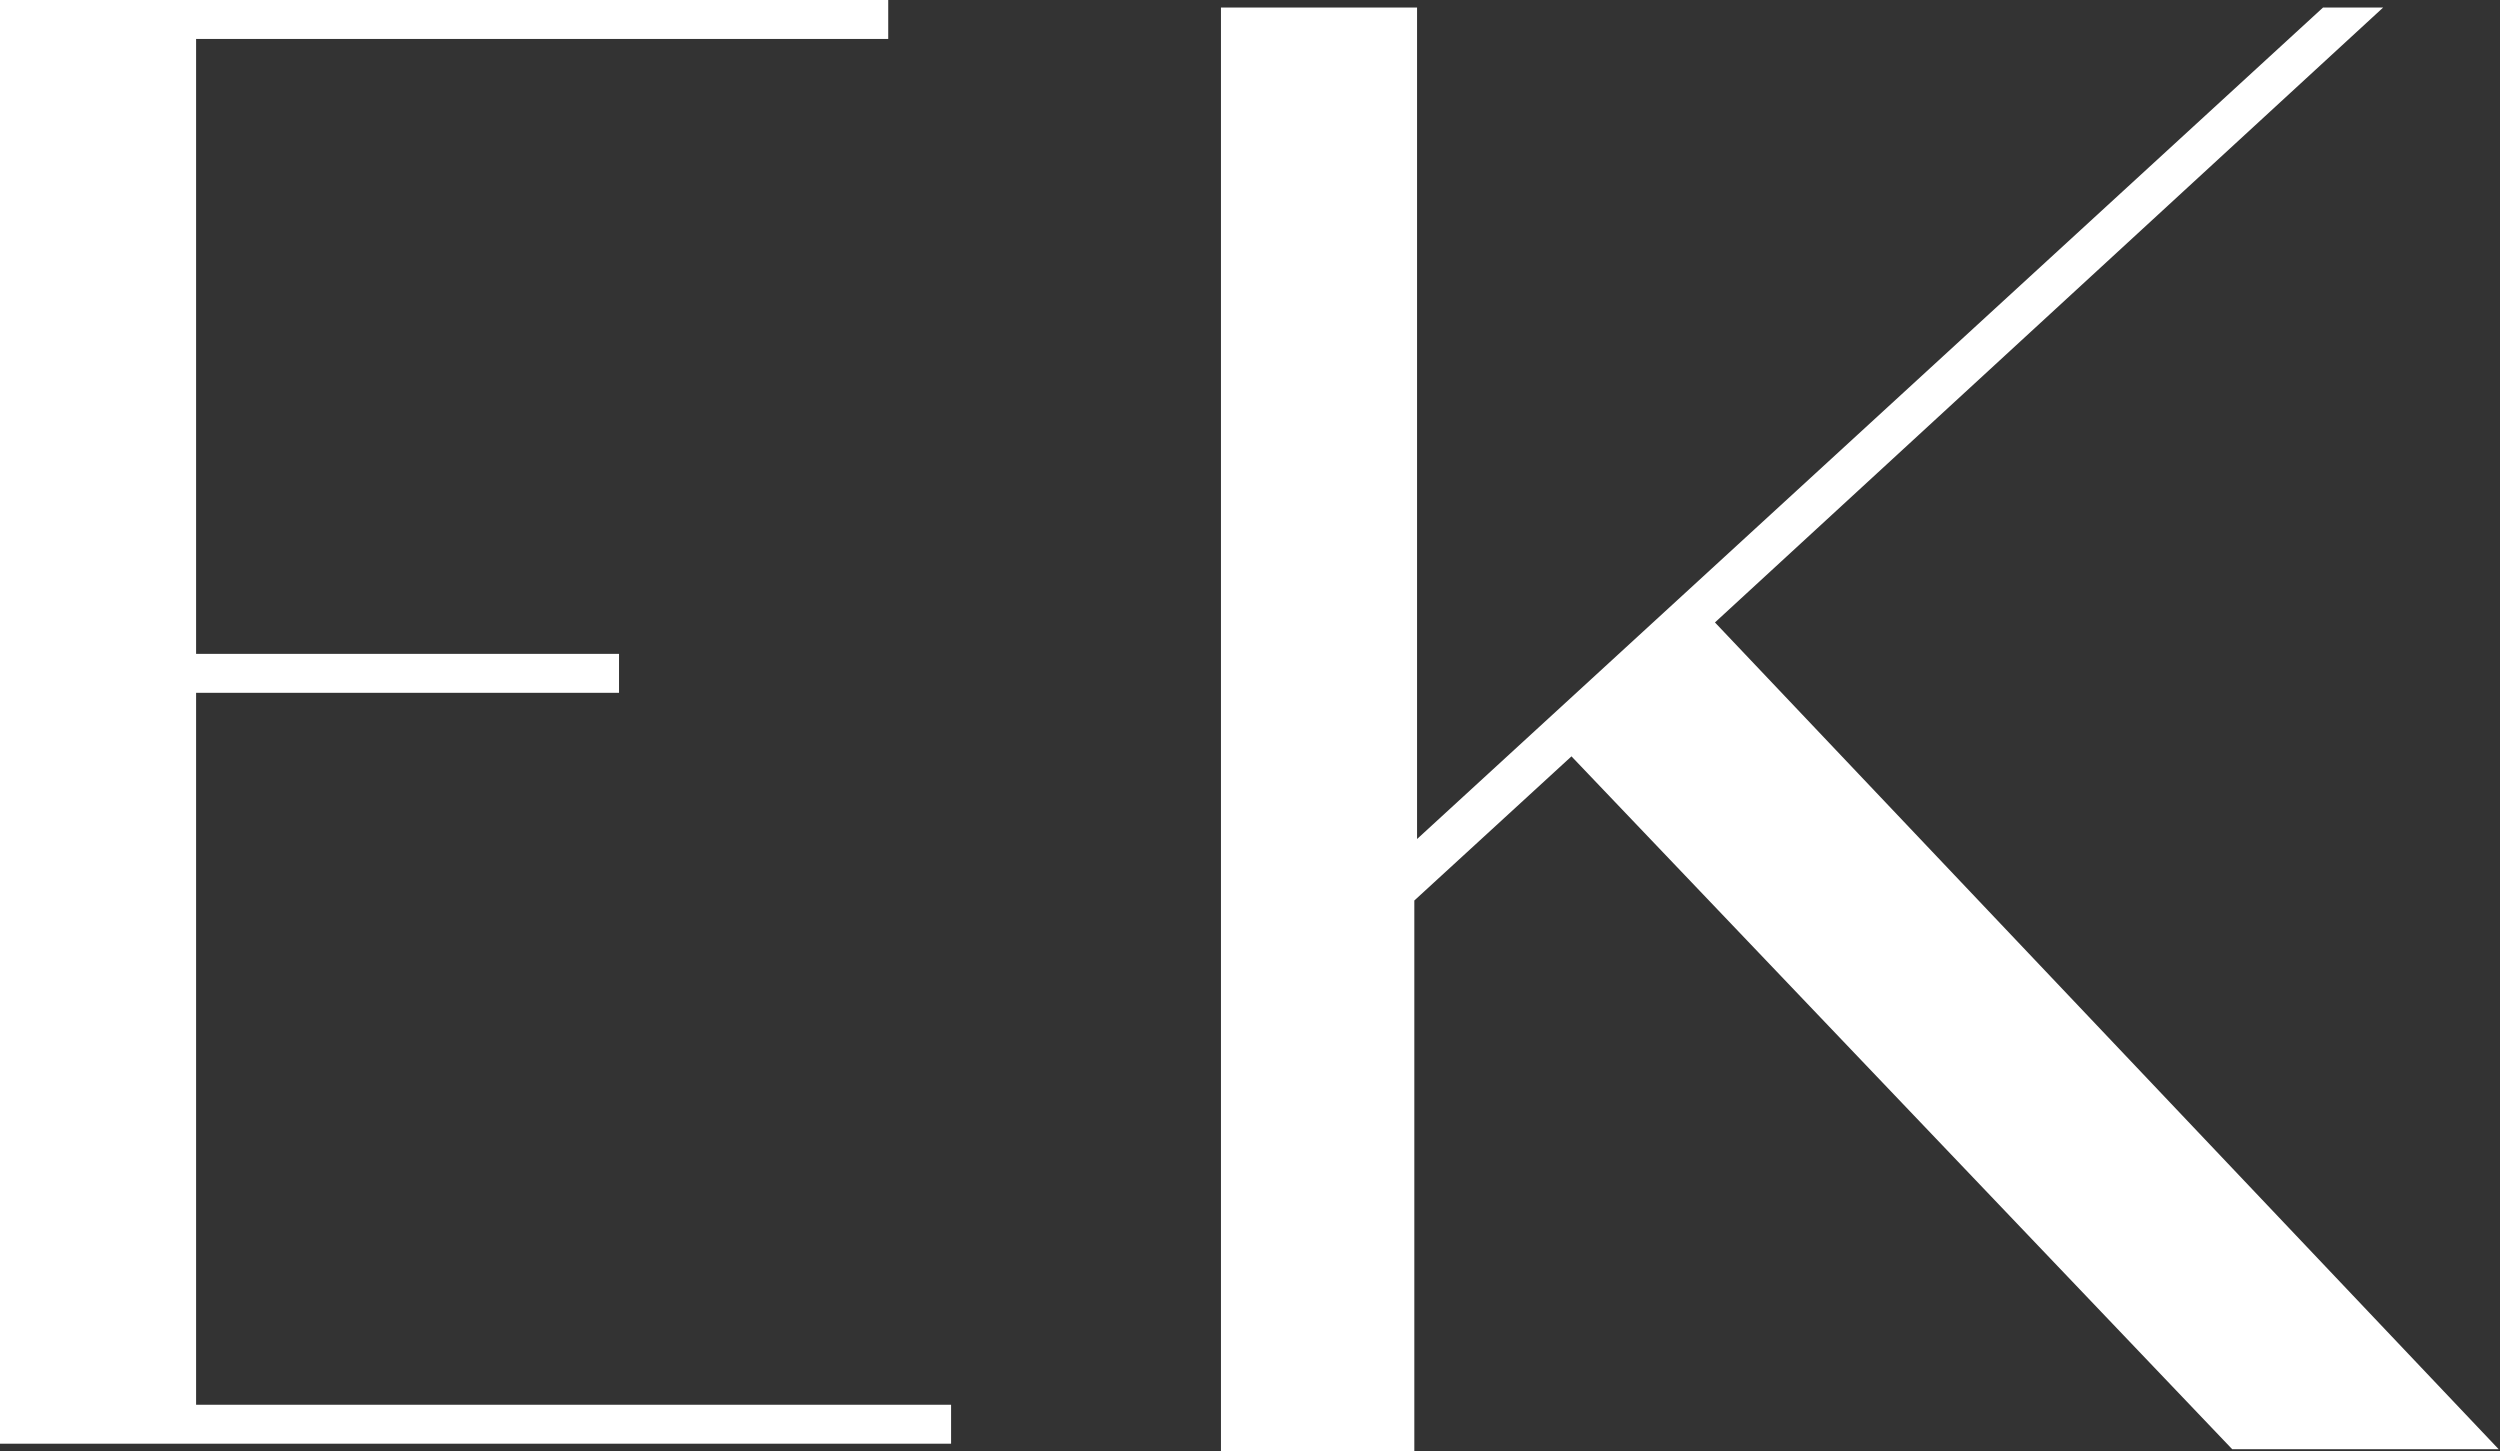
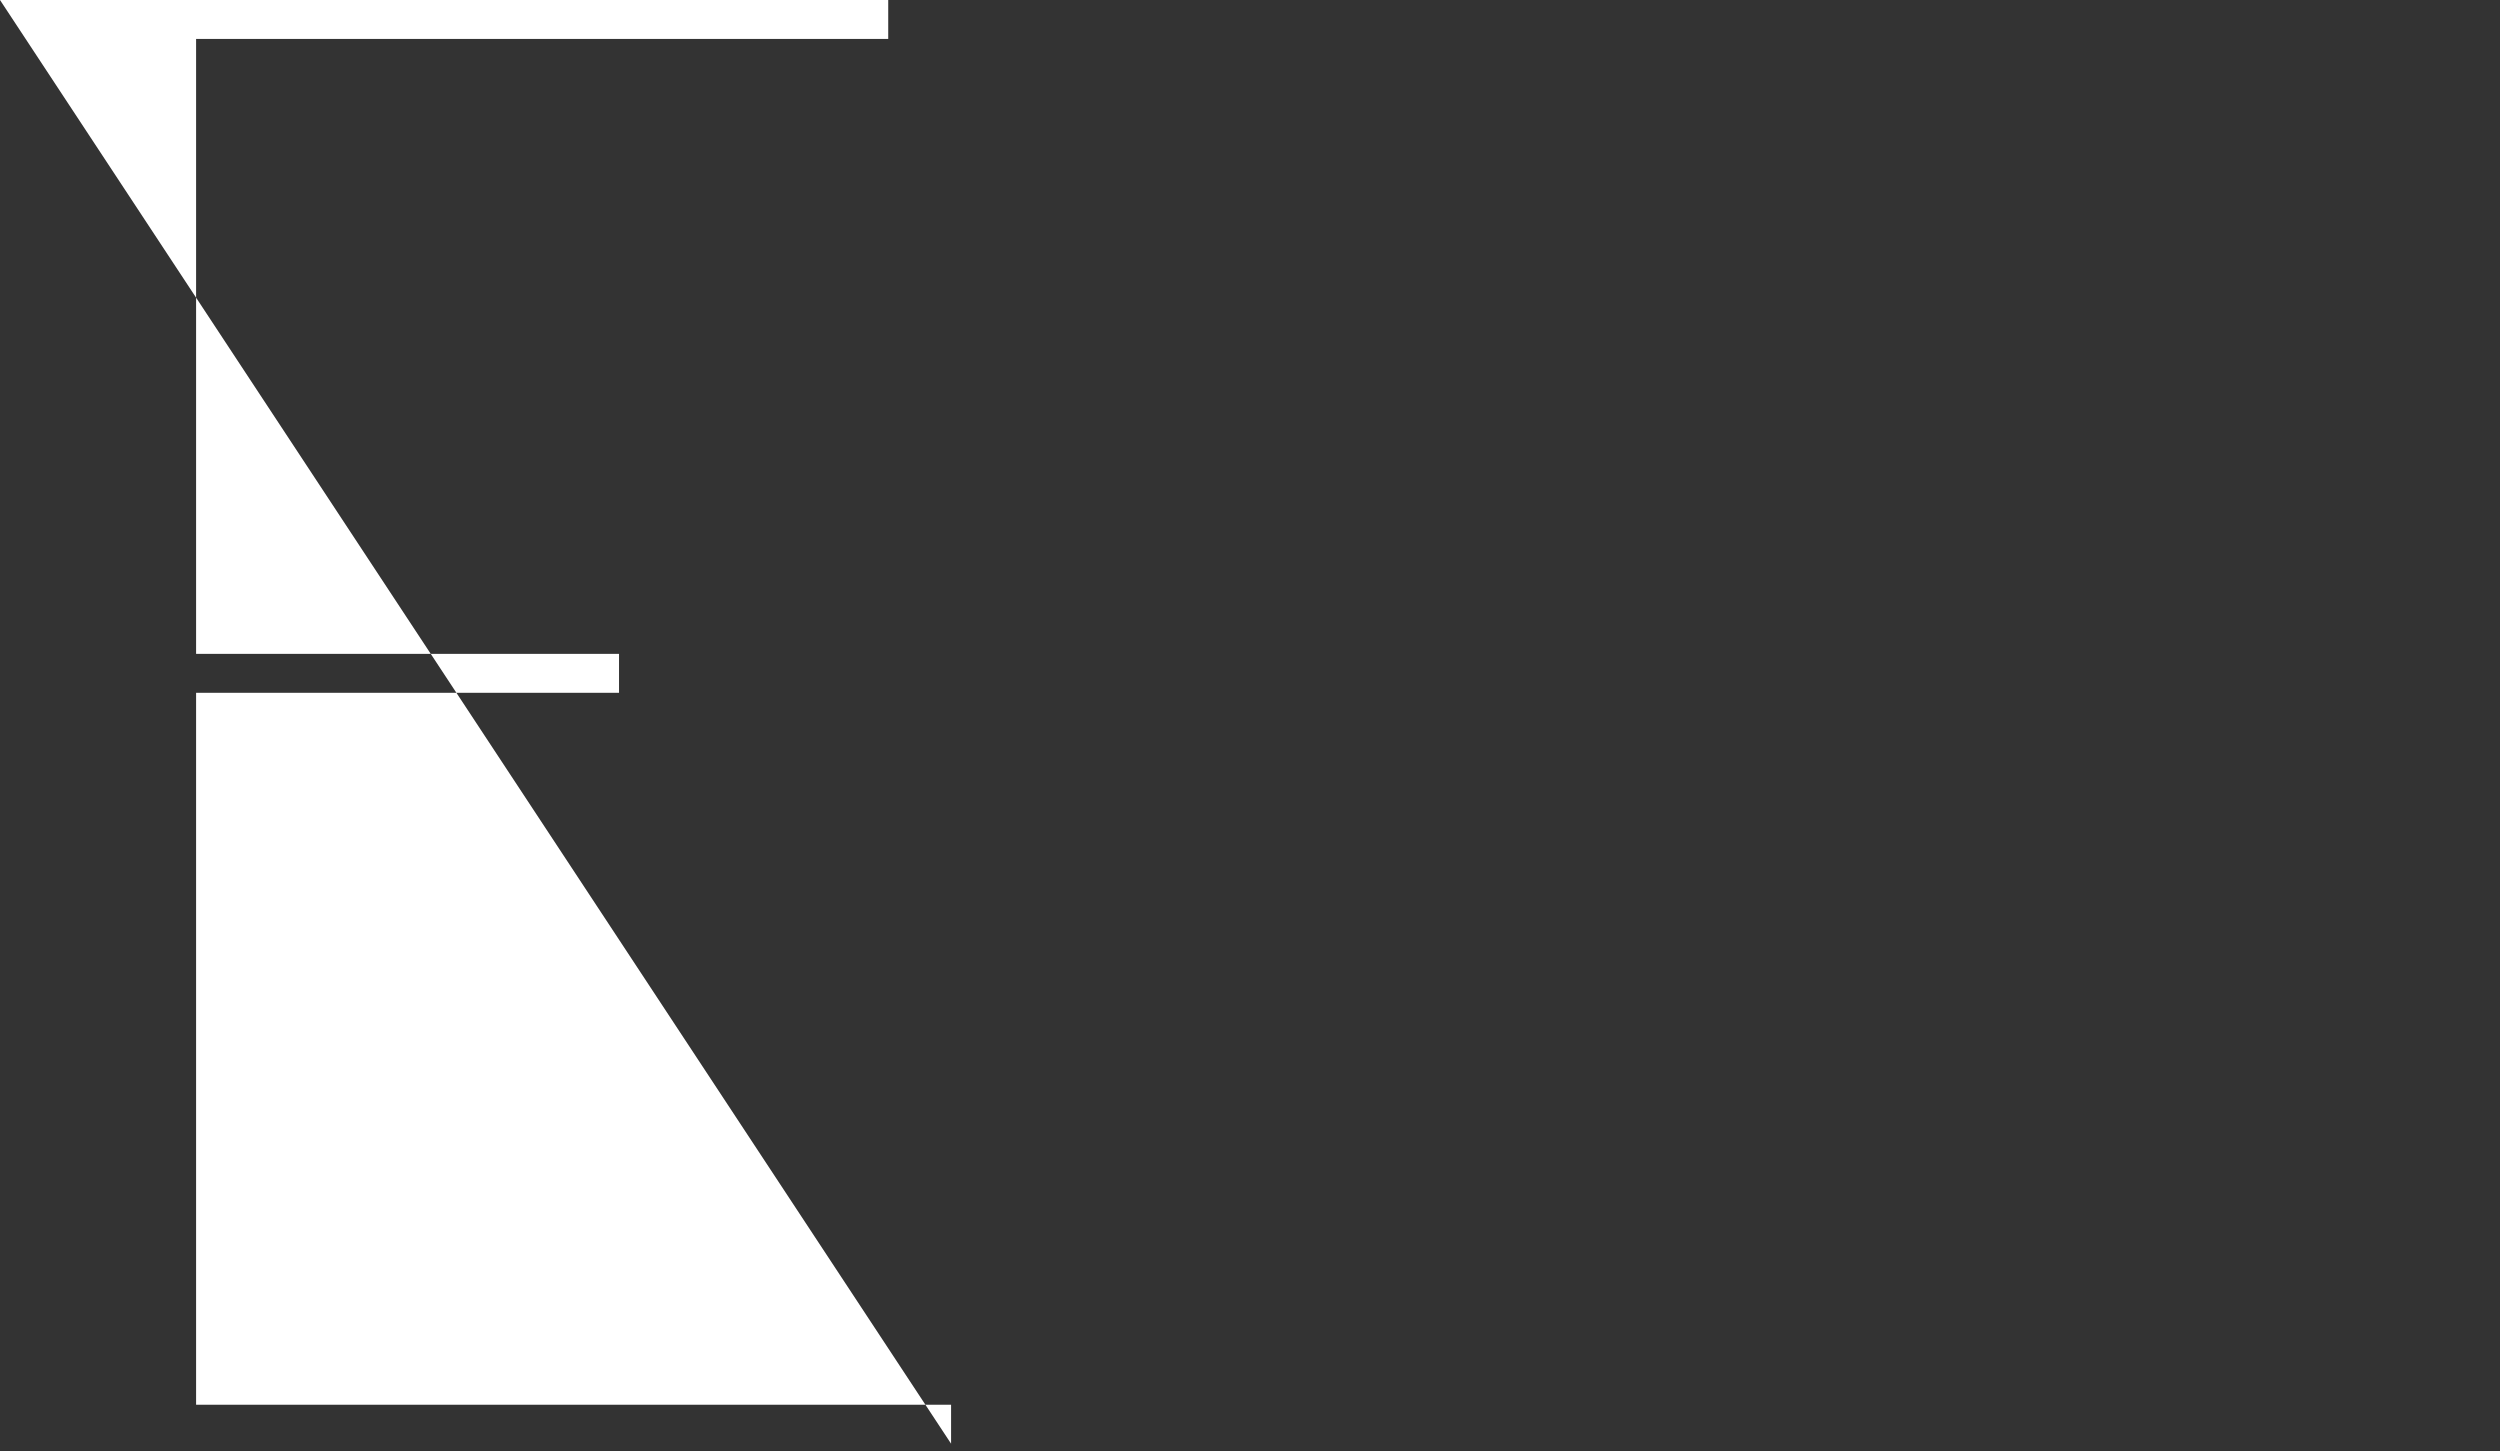
<svg xmlns="http://www.w3.org/2000/svg" viewBox="0 0 36.59 21.24">
  <rect x="0" y="0" width="36.59" height="21.24" fill="#333333" stroke="none" />
  <defs>
    <style>.cls-1{fill:#fff;}</style>
  </defs>
  <title>logo1</title>
  <g id="Слой_2" data-name="Слой 2">
    <g id="Слой_1-2" data-name="Слой 1">
-       <path class="cls-1" d="M0,0H13V.57H2.87v9H9.06v.57H2.87V20.56H13.92v.57H0Z" />
-       <path class="cls-1" d="M17.87,21.24V.11h2.87V12.28L34,.11h.88l-9.78,9,11.47,12.1H32.67L23,11.07l-2.3,2.11v8.06Z" />
+       <path class="cls-1" d="M0,0H13V.57H2.87v9H9.06v.57H2.87V20.56H13.92v.57Z" />
    </g>
  </g>
</svg>